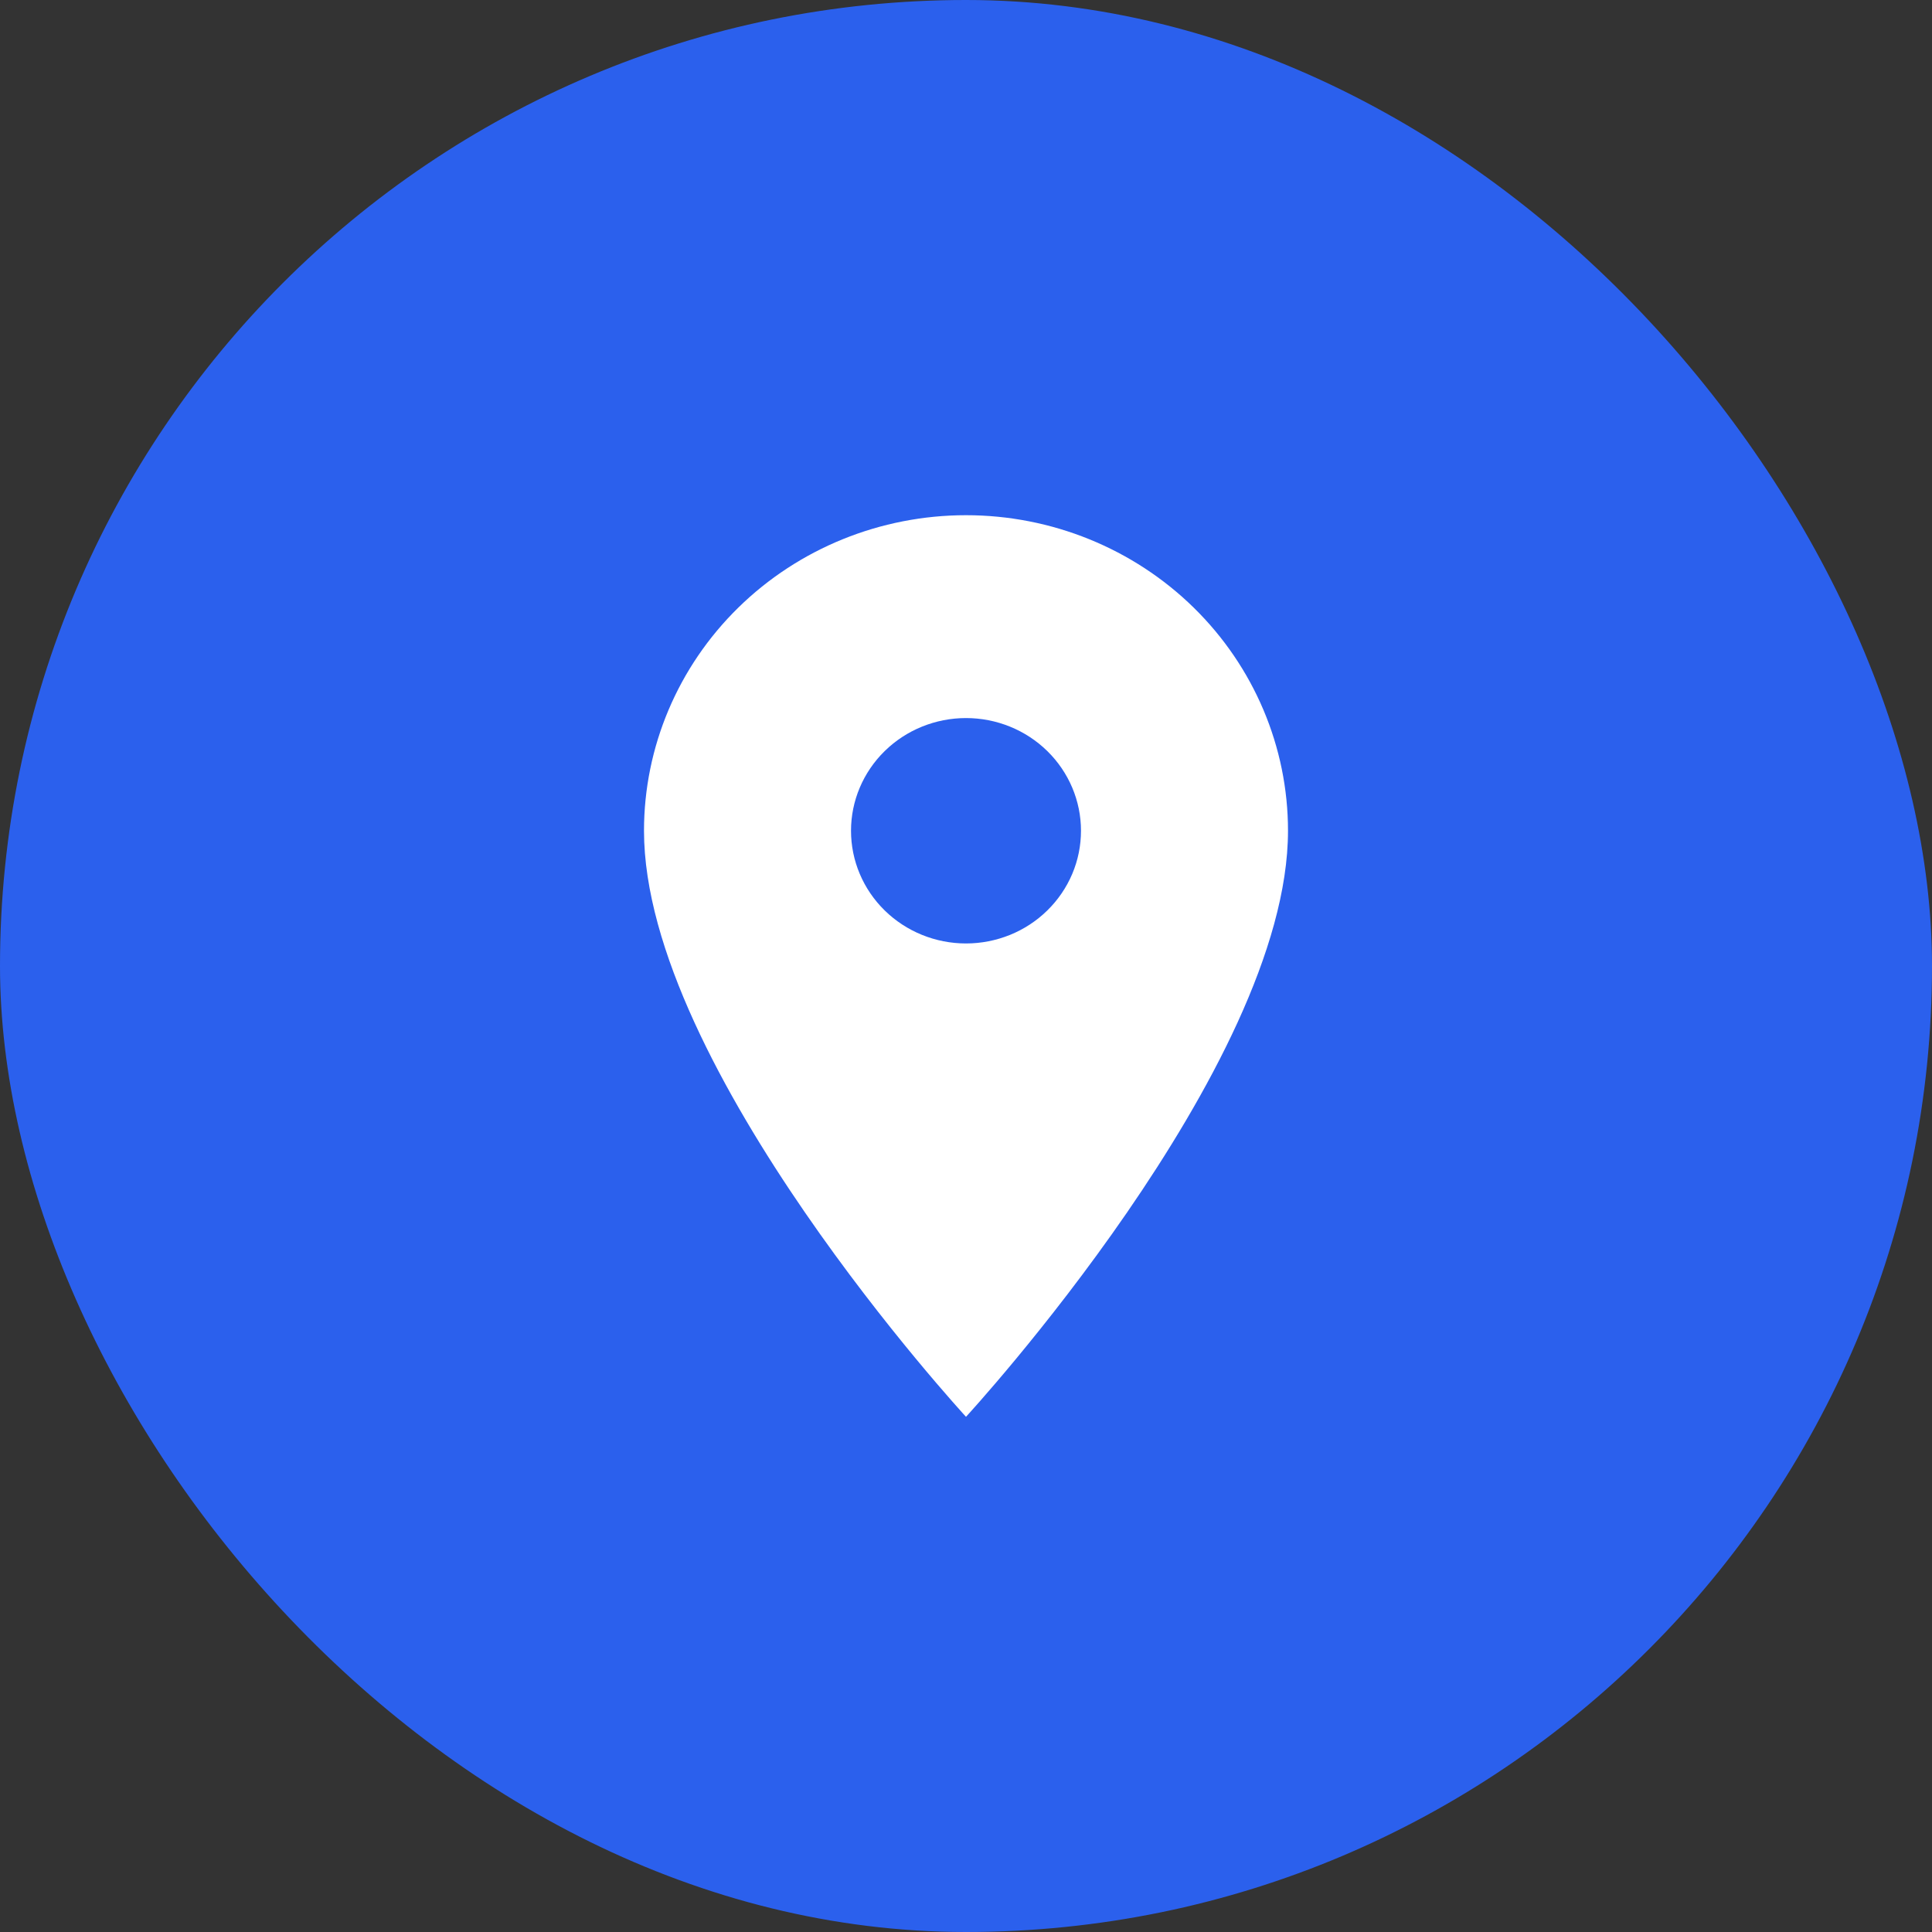
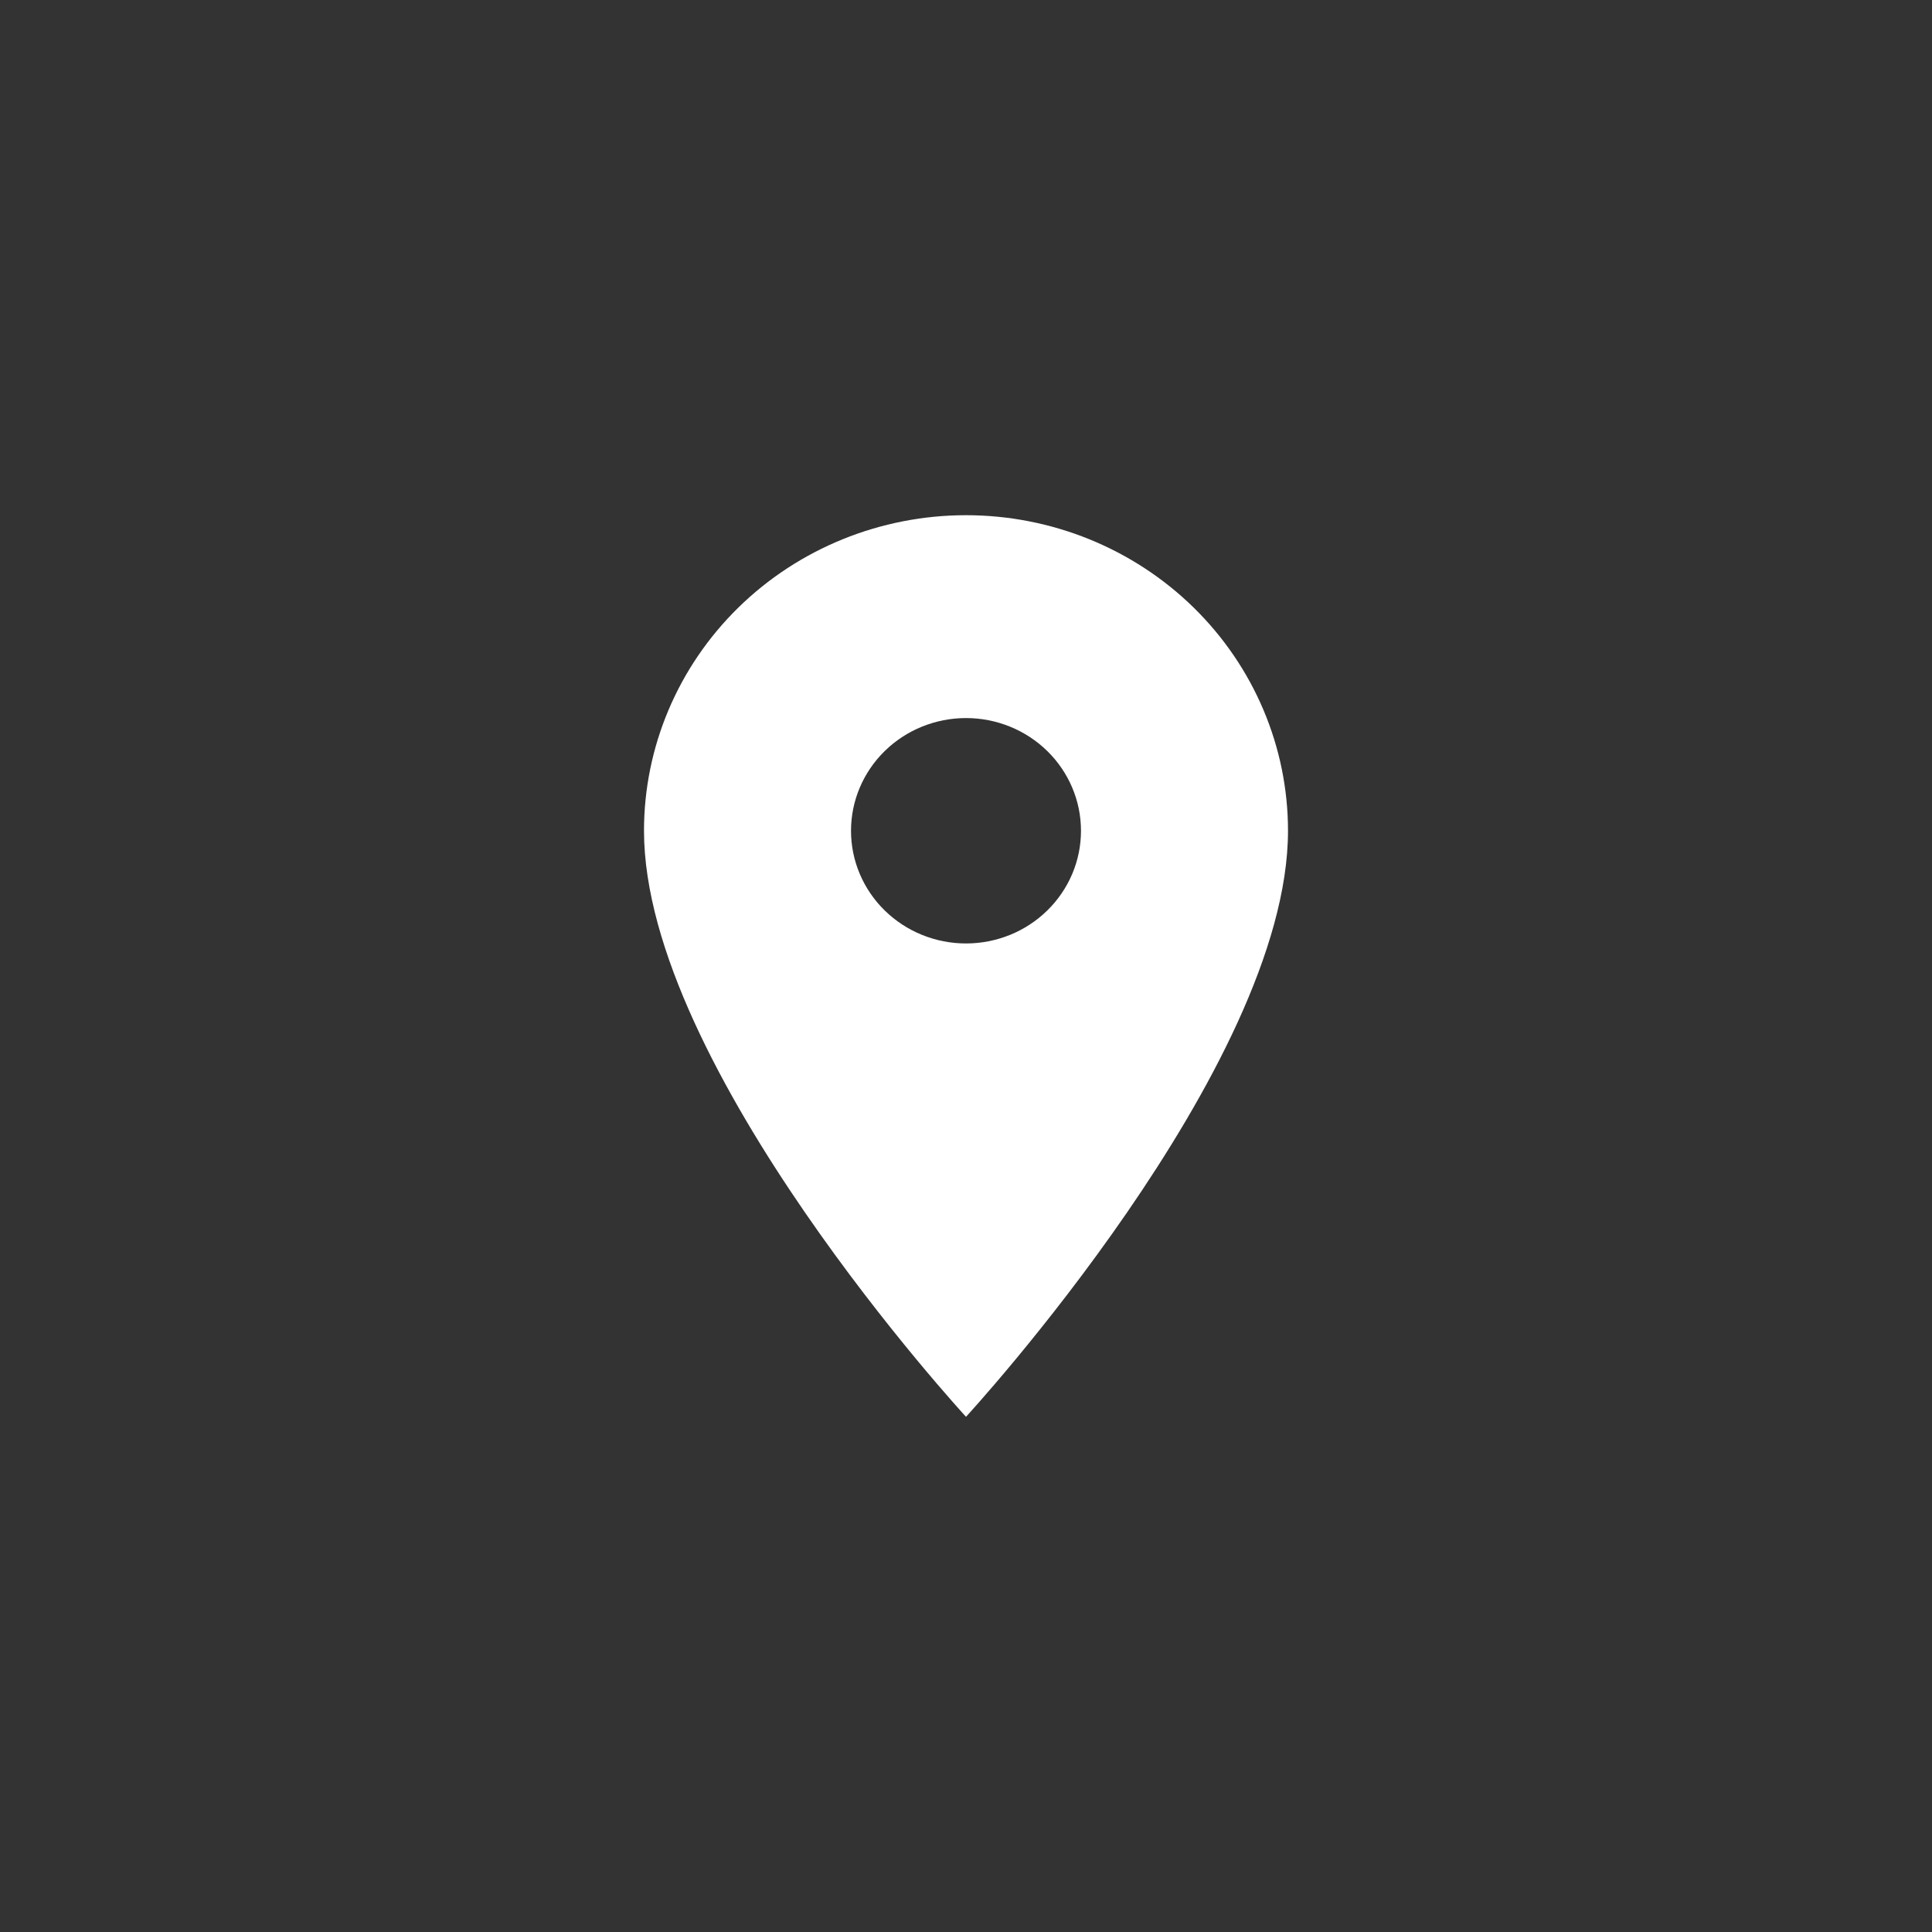
<svg xmlns="http://www.w3.org/2000/svg" width="60" height="60" viewBox="0 0 60 60" fill="none">
  <rect x="0" y="0" width="60" height="60" fill="#333333" stroke="none" />
-   <rect width="60" height="60" rx="30" fill="#2B60ED" />
  <path d="M30 29.3C29.053 29.3 28.144 28.931 27.475 28.275C26.805 27.619 26.429 26.728 26.429 25.8C26.429 24.872 26.805 23.982 27.475 23.325C28.144 22.669 29.053 22.3 30 22.3C30.947 22.3 31.856 22.669 32.525 23.325C33.195 23.982 33.571 24.872 33.571 25.8C33.571 26.26 33.479 26.715 33.3 27.139C33.12 27.564 32.857 27.95 32.525 28.275C32.194 28.6 31.8 28.858 31.367 29.034C30.933 29.209 30.469 29.3 30 29.3ZM30 16C27.348 16 24.804 17.032 22.929 18.87C21.054 20.708 20 23.201 20 25.8C20 33.15 30 44 30 44C30 44 40 33.15 40 25.8C40 23.201 38.946 20.708 37.071 18.87C35.196 17.032 32.652 16 30 16Z" fill="white" />
</svg>